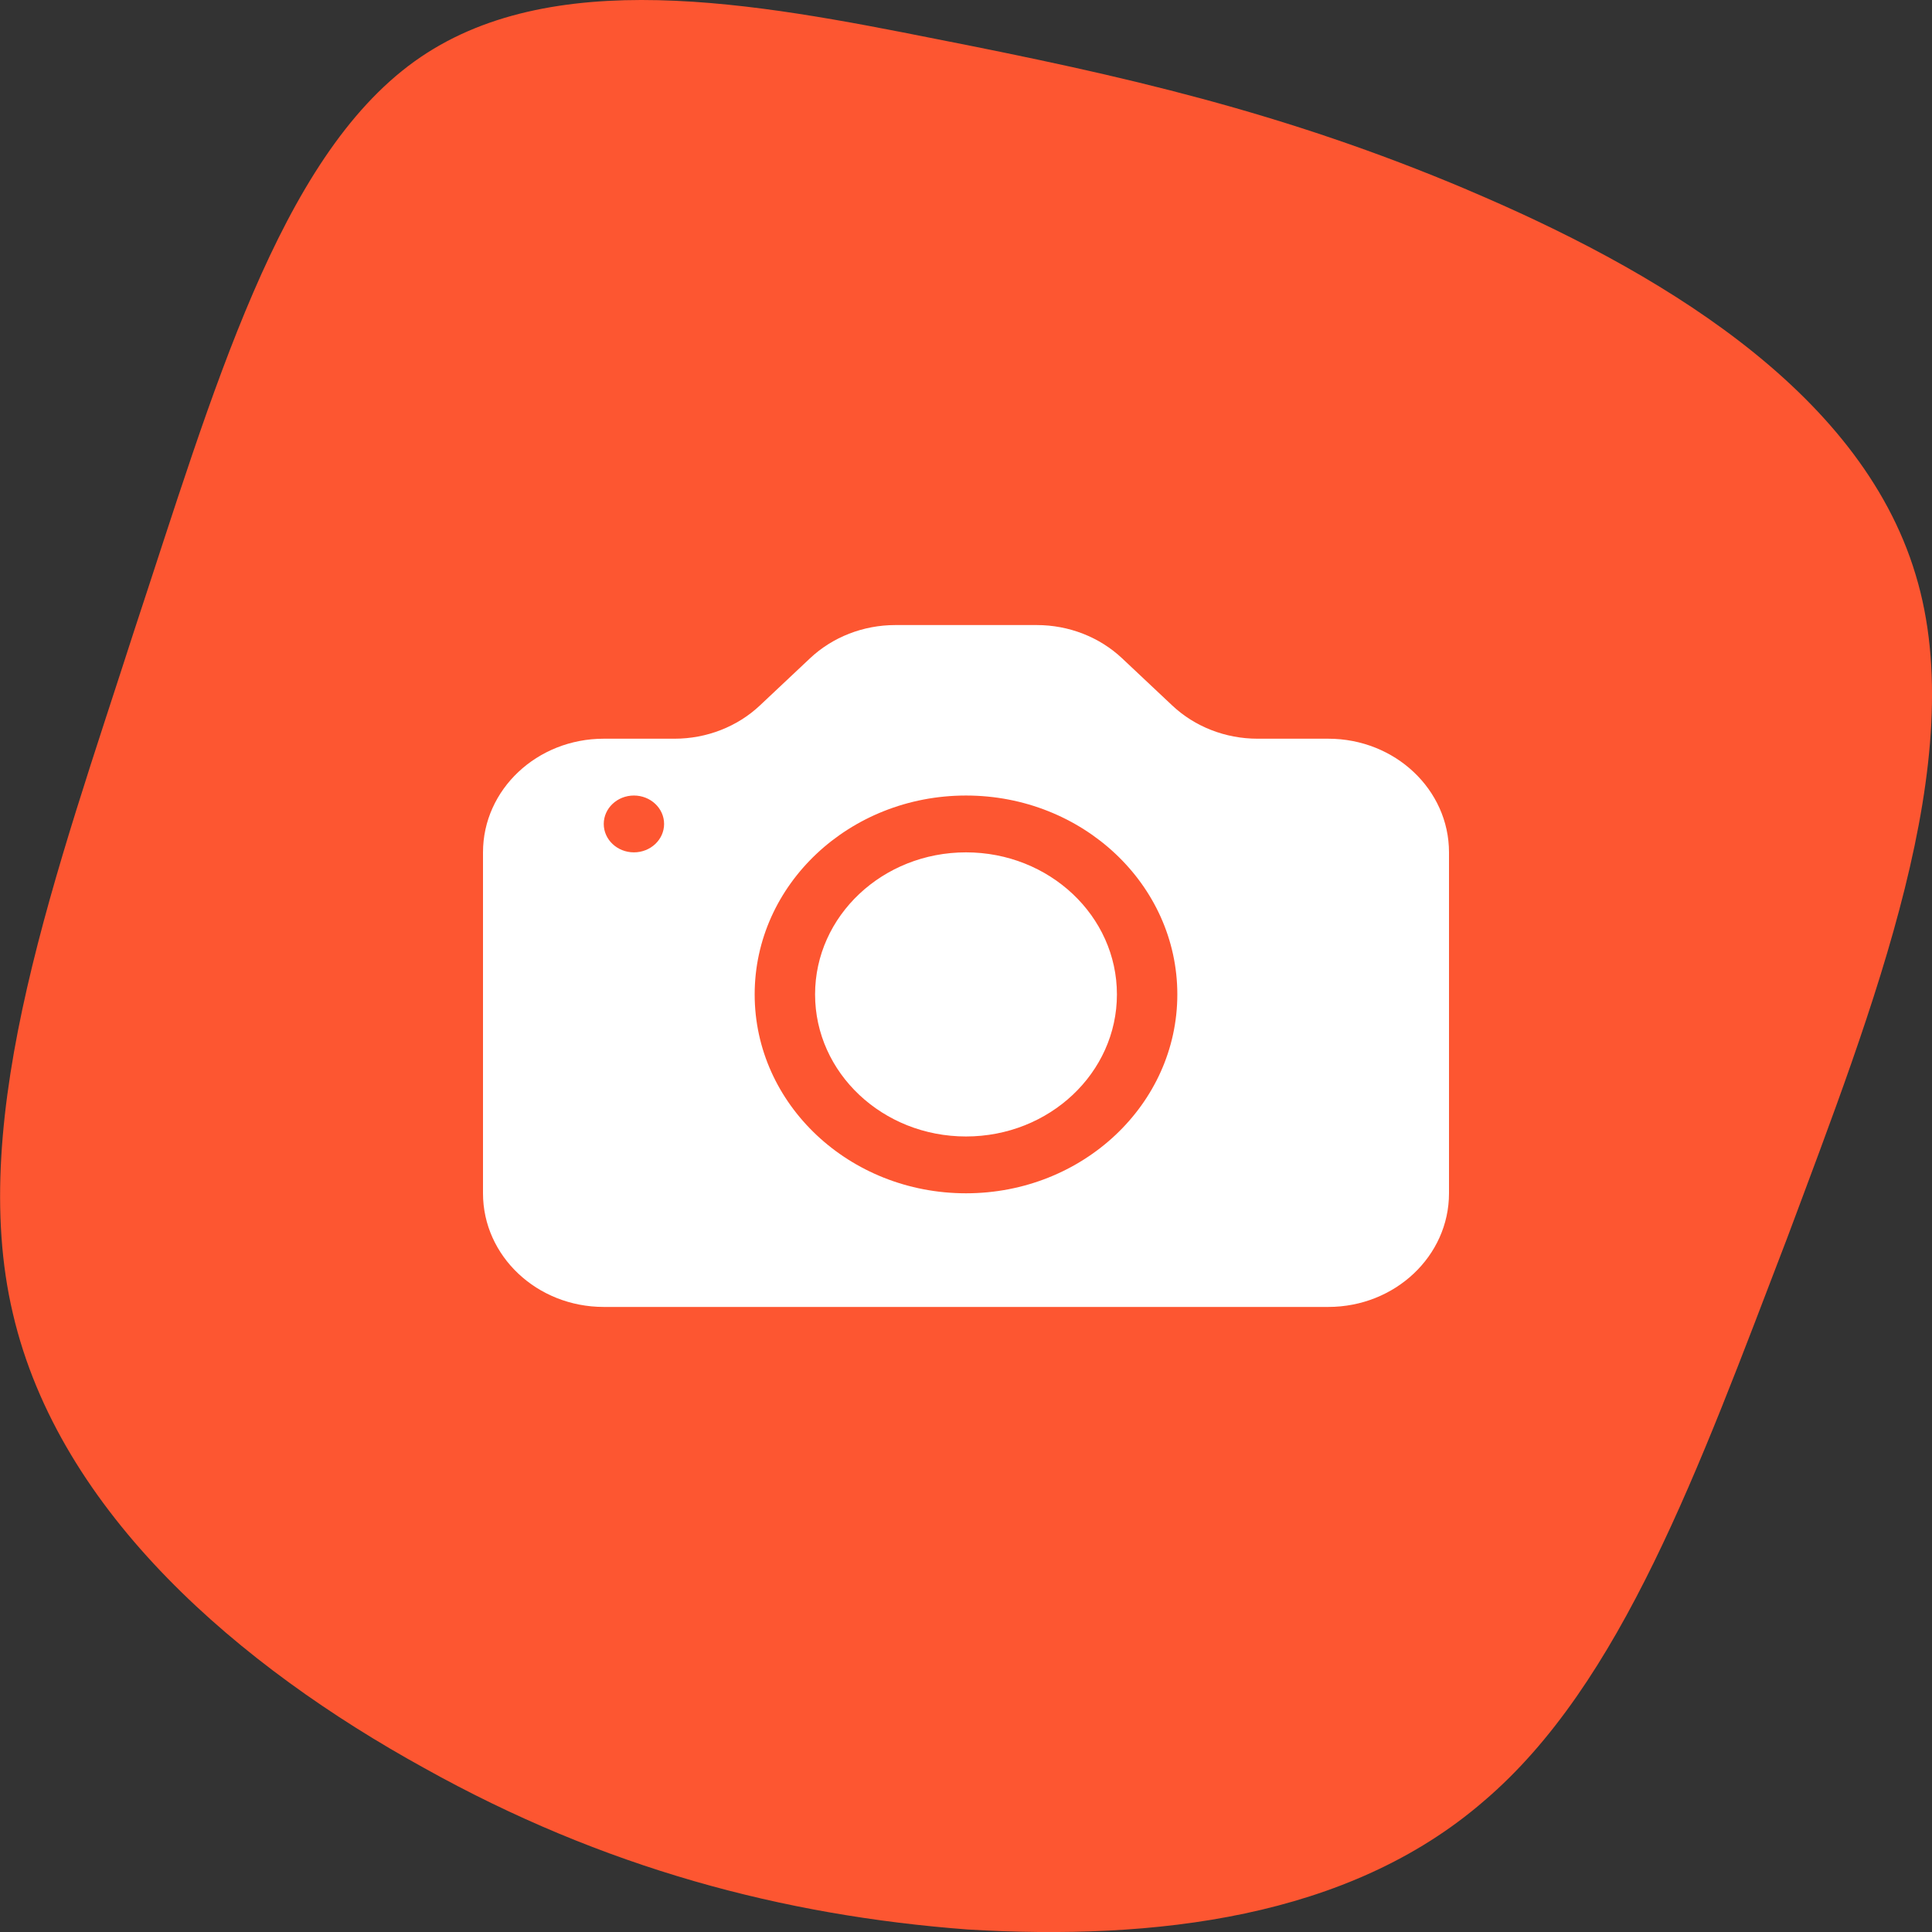
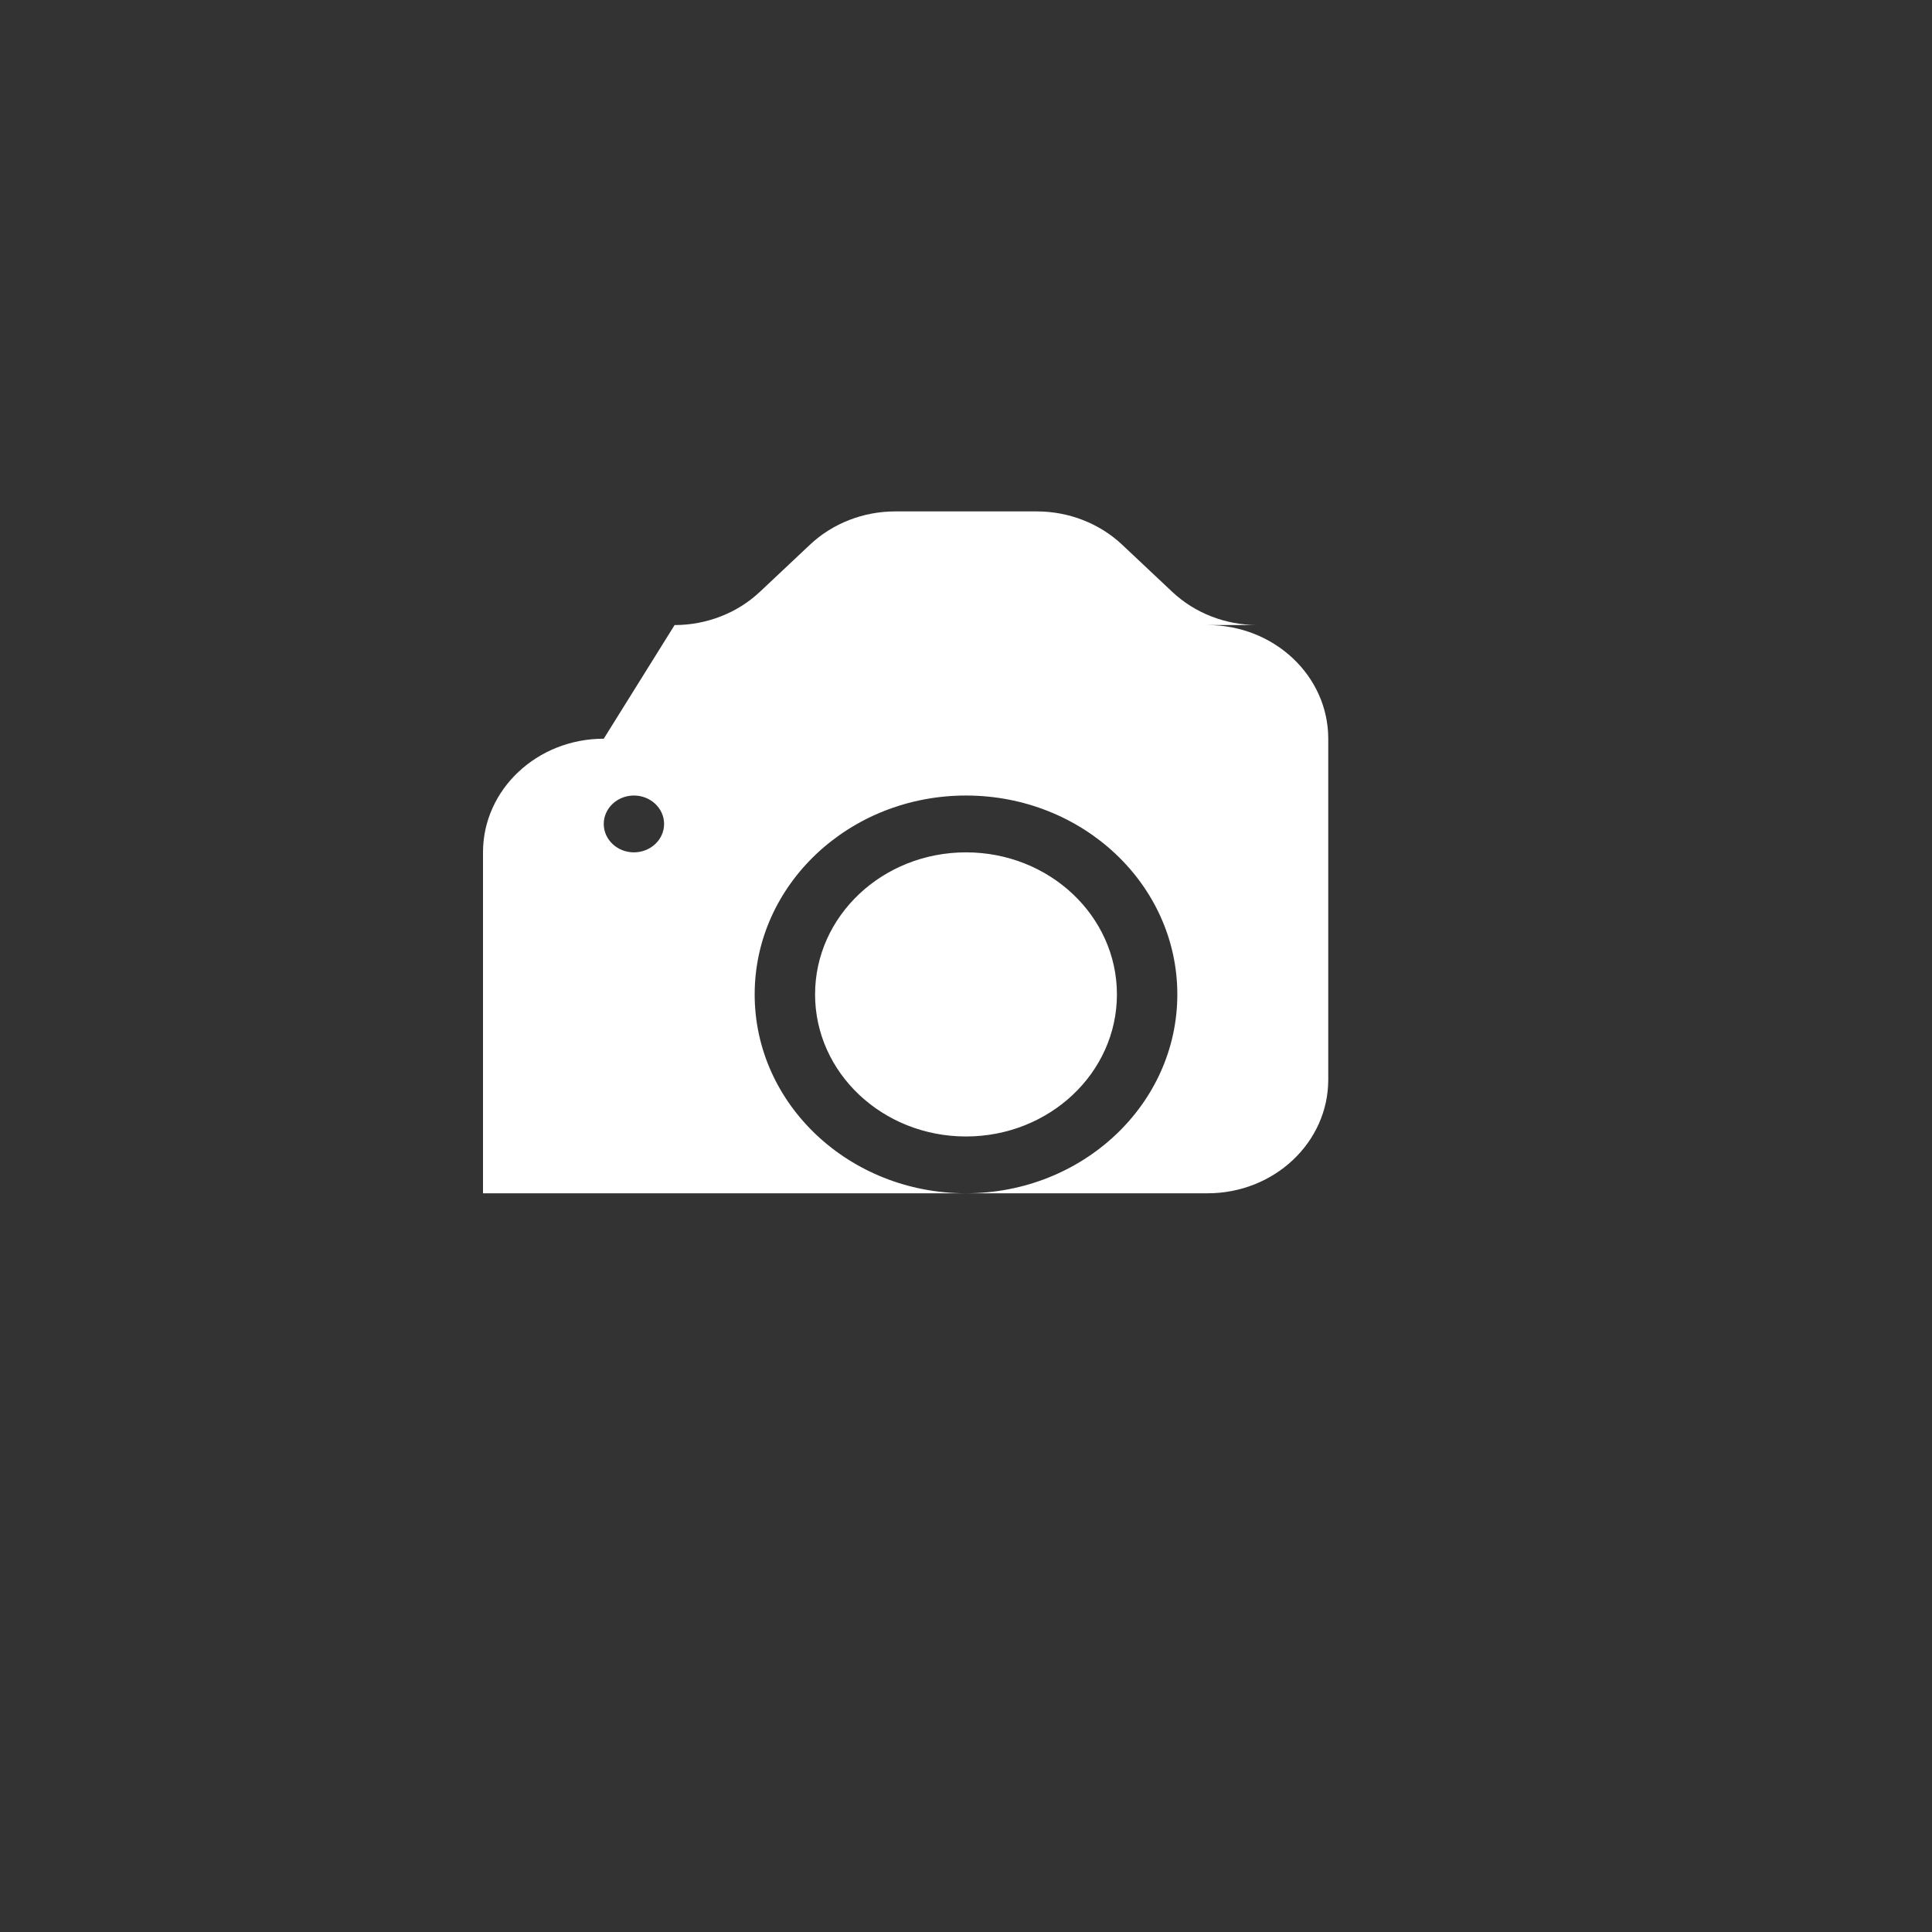
<svg xmlns="http://www.w3.org/2000/svg" width="34" height="34">
  <rect width="100%" height="100%" fill="#333333" stroke="none" />
-   <path fill="#fd5631" d="M25.822 3.34c3.246 1.374 6.903 3.483 7.889 6.771.986 3.238-.74 7.605-2.26 11.677-1.561 4.072-2.917 7.85-5.341 9.911-2.383 2.061-5.793 2.453-9.08 2.257-3.246-.245-6.41-1.079-9.573-2.846-3.205-1.766-6.41-4.465-7.231-7.997-.822-3.483.781-7.801 2.137-12.02C3.758 6.872 4.908 2.8 7.291 1.083S13.29.052 16.495.69c3.246.638 6.081 1.276 9.327 2.649z" />
-   <path d="M19.656 17.5c0 1.381-1.189 2.5-2.656 2.5s-2.656-1.119-2.656-2.5S15.533 15 17 15s2.656 1.119 2.656 2.5zM10.625 13c-1.174 0-2.125.895-2.125 2v6c0 1.105.951 2 2.125 2h12.75c1.174 0 2.125-.895 2.125-2v-6c0-1.105-.951-2-2.125-2H22.13c-.564 0-1.104-.211-1.502-.586l-.88-.828c-.398-.375-.939-.586-1.502-.586h-2.49c-.564 0-1.104.211-1.502.586l-.88.828c-.398.375-.939.586-1.502.586zm.531 2c-.293 0-.531-.224-.531-.5s.238-.5.531-.5.531.224.531.5-.238.5-.531.5zm9.563 2.5c0 1.933-1.665 3.5-3.719 3.5s-3.719-1.567-3.719-3.5S14.946 14 17 14s3.719 1.567 3.719 3.5z" fill="#fff" />
+   <path d="M19.656 17.5c0 1.381-1.189 2.5-2.656 2.5s-2.656-1.119-2.656-2.5S15.533 15 17 15s2.656 1.119 2.656 2.5zM10.625 13c-1.174 0-2.125.895-2.125 2v6h12.75c1.174 0 2.125-.895 2.125-2v-6c0-1.105-.951-2-2.125-2H22.13c-.564 0-1.104-.211-1.502-.586l-.88-.828c-.398-.375-.939-.586-1.502-.586h-2.49c-.564 0-1.104.211-1.502.586l-.88.828c-.398.375-.939.586-1.502.586zm.531 2c-.293 0-.531-.224-.531-.5s.238-.5.531-.5.531.224.531.5-.238.5-.531.5zm9.563 2.5c0 1.933-1.665 3.5-3.719 3.5s-3.719-1.567-3.719-3.5S14.946 14 17 14s3.719 1.567 3.719 3.5z" fill="#fff" />
</svg>